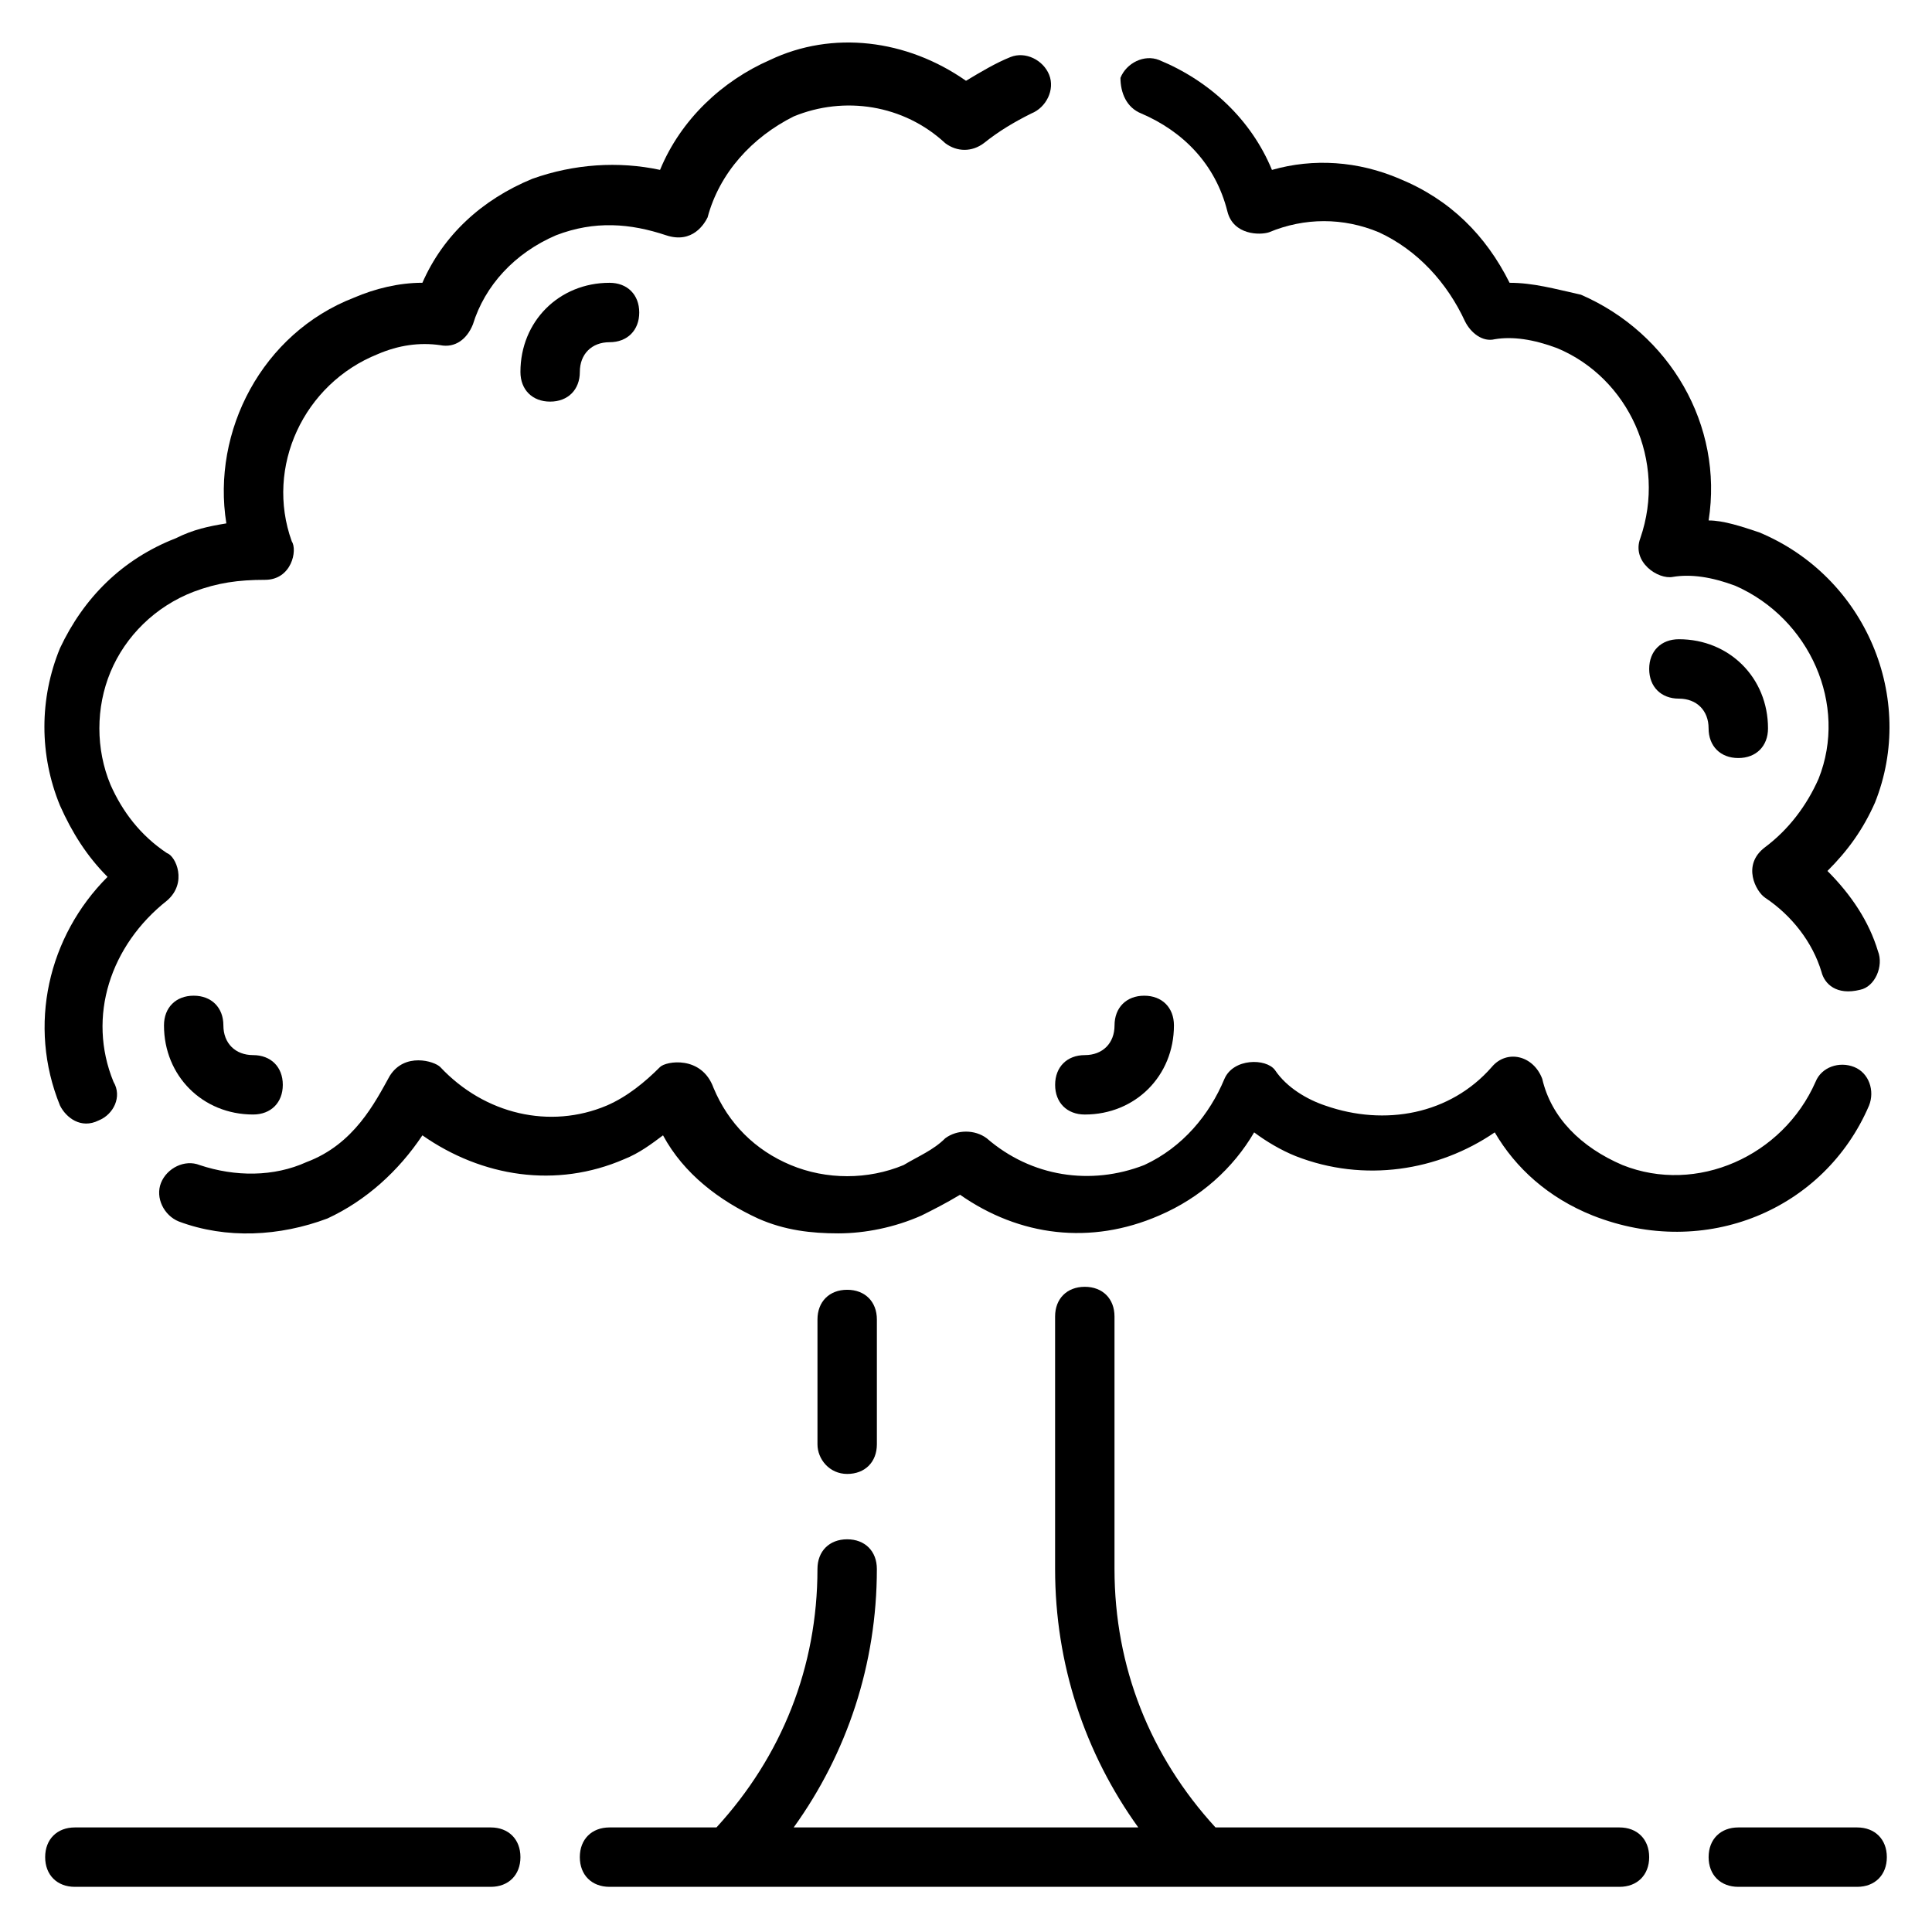
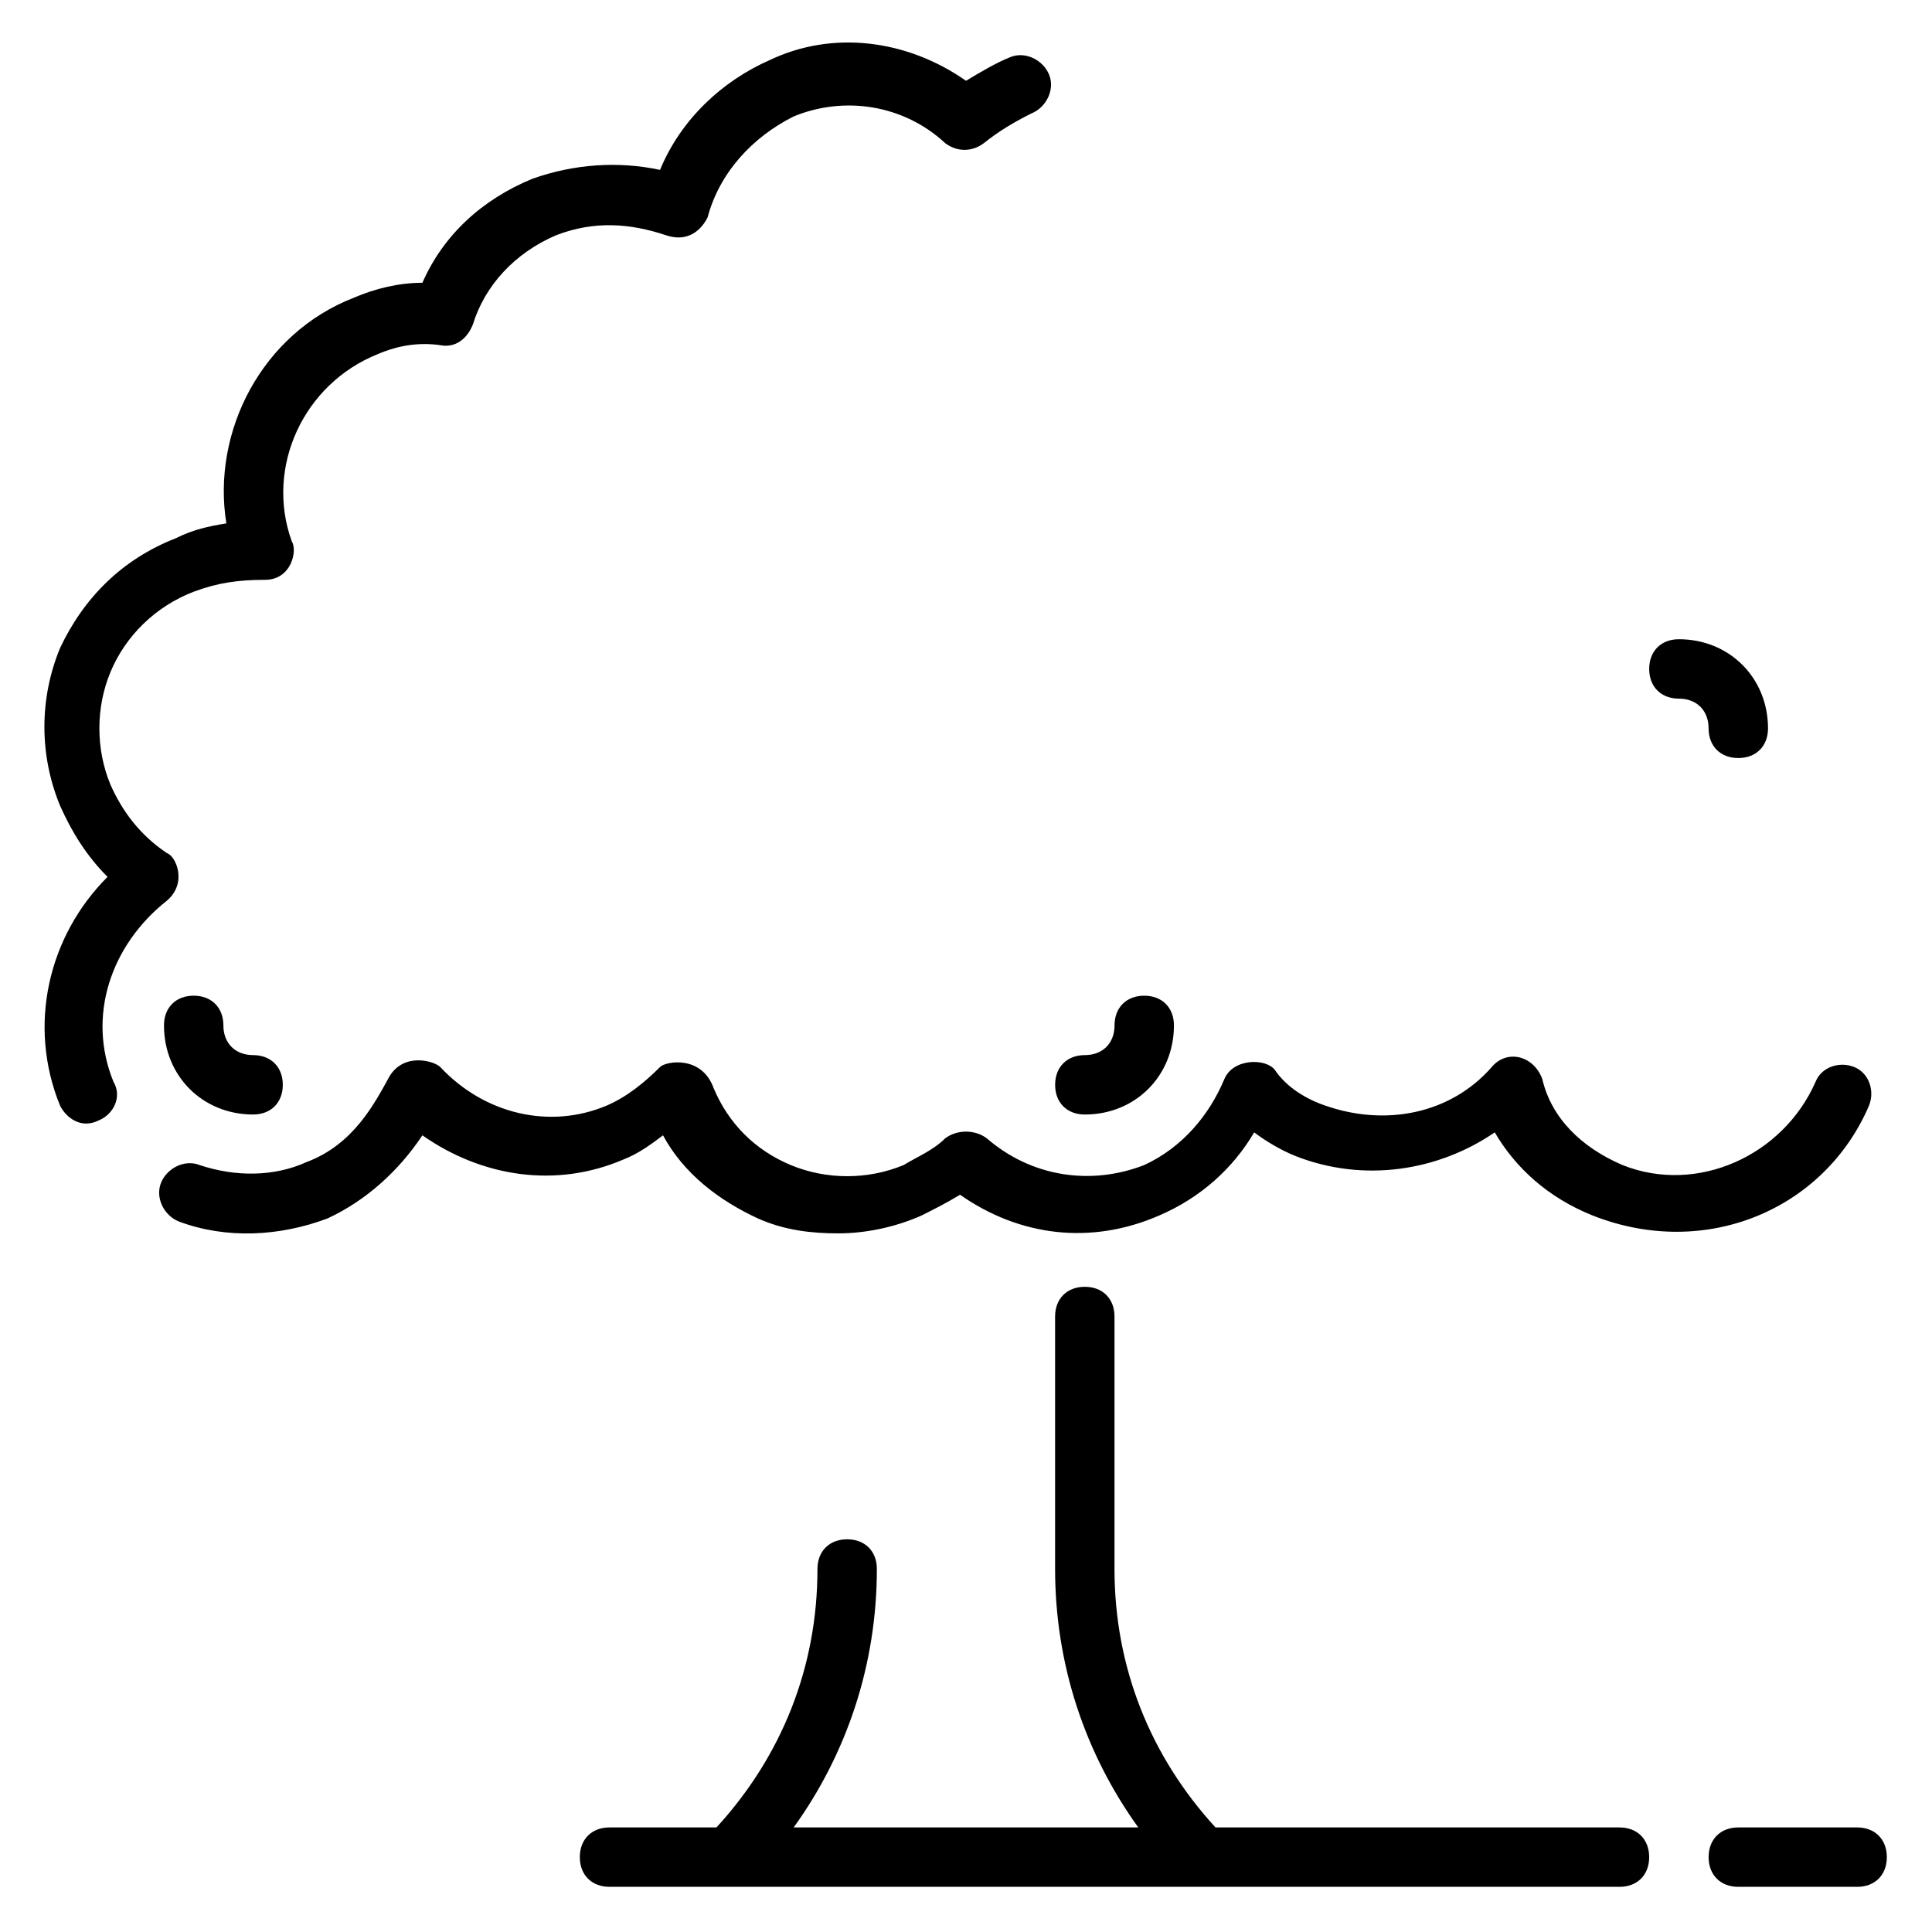
<svg xmlns="http://www.w3.org/2000/svg" fill="#000000" width="800px" height="800px" version="1.1" viewBox="144 144 512 512">
  <g>
    <path d="m639.31 437c1.574-3.938 0-8.66-3.938-10.234s-8.66 0-10.234 3.938c-8.66 19.68-31.488 29.914-51.168 22.043-11.02-4.723-18.895-12.594-21.254-22.828-2.363-6.297-9.445-7.871-13.383-3.148-11.02 12.594-28.34 15.742-44.082 10.234-4.723-1.574-10.234-4.723-13.383-9.445-2.363-3.148-11.02-3.148-13.383 2.363-3.938 9.445-11.02 18.105-21.254 22.828-14.168 5.512-29.914 3.148-41.723-7.086-3.148-2.363-7.871-2.363-11.02 0-3.148 3.148-7.086 4.723-11.02 7.086-9.445 3.938-20.469 3.938-29.914 0-9.445-3.938-16.531-11.02-20.469-20.469-3.148-8.66-12.594-7.086-14.168-5.512-3.938 3.938-8.66 7.871-14.168 10.234-14.957 6.297-32.273 2.363-44.082-10.234-1.574-1.574-9.445-3.938-13.383 2.363-3.938 7.086-9.445 18.105-22.043 22.828-8.66 3.938-18.895 3.938-28.34 0.789-3.938-1.574-8.66 0.789-10.234 4.723-1.574 3.938 0.789 8.66 4.723 10.234 12.594 4.723 26.766 3.938 39.359-0.789 10.234-4.723 18.895-12.594 25.191-22.043 15.742 11.02 35.426 14.168 53.531 6.297 3.938-1.574 7.086-3.938 10.234-6.297 5.512 10.234 14.957 17.32 25.191 22.043 7.086 3.148 14.168 3.938 21.254 3.938 7.086 0 14.957-1.574 22.043-4.723 3.148-1.574 6.297-3.148 10.234-5.512 15.742 11.02 34.637 13.383 52.742 5.512 11.02-4.723 19.68-12.594 25.191-22.043 3.148 2.363 7.086 4.723 11.02 6.297 18.105 7.086 37.785 3.938 52.742-6.297 5.512 9.445 14.168 17.32 25.977 22.043 29.91 11.801 61.398-1.578 73.207-29.133z" />
-     <path d="m446.45 174.07c11.02 4.723 19.68 13.383 22.828 25.977 1.574 6.297 8.66 6.297 11.02 5.512 9.445-3.938 19.68-3.938 29.125 0 10.234 4.723 18.105 13.383 22.828 23.617 1.574 3.148 4.723 5.512 7.871 4.723 4.723-0.789 10.234 0 16.531 2.363 18.895 7.871 29.125 29.914 22.043 50.383-2.363 6.297 4.723 11.02 8.66 10.234 4.723-0.789 10.234 0 16.531 2.363 19.68 8.66 29.914 31.488 22.043 51.168-3.148 7.086-7.871 13.383-14.168 18.105-6.297 4.723-2.363 11.809 0 13.383 7.086 4.723 12.594 11.809 14.957 19.68 0.789 3.148 3.938 6.297 10.234 4.723 3.938-0.789 6.297-6.297 4.723-10.234-2.363-7.871-7.086-14.957-13.383-21.254 5.512-5.512 9.445-11.02 12.594-18.105 11.02-27.551-2.363-59.828-30.699-71.637-4.723-1.574-9.445-3.148-13.383-3.148 3.938-25.191-10.234-49.594-33.852-59.828-7.086-1.578-12.594-3.152-18.895-3.152-6.297-12.594-15.742-22.043-29.125-27.551-11.02-4.723-22.828-5.512-33.852-2.363-5.512-13.383-16.531-23.617-29.914-29.125-3.938-1.574-8.66 0.789-10.234 4.723 0.004 3.938 1.578 7.871 5.516 9.445z" />
    <path d="m172.5 376.38c-15.742 15.742-21.254 39.359-12.594 60.613 1.574 3.148 5.512 6.297 10.234 3.938 3.938-1.574 6.297-6.297 3.938-10.234-7.086-17.32-0.789-36.211 14.168-48.02 5.512-4.723 2.363-11.809 0-12.594-7.086-4.723-11.809-11.02-14.957-18.105-3.938-9.445-3.938-20.469 0-29.914 3.938-9.445 11.809-17.32 22.043-21.254 6.297-2.363 11.805-3.148 18.891-3.148s8.66-7.871 7.086-10.234c-7.086-19.68 3.148-41.723 22.828-49.594 5.512-2.363 11.02-3.148 16.531-2.363 3.938 0.789 7.086-1.574 8.66-5.512 3.148-10.234 11.02-18.895 22.043-23.617 10.234-3.938 19.68-3.148 29.125 0 7.086 2.363 10.234-3.148 11.02-4.723 3.148-11.809 11.809-21.254 22.828-26.766 13.383-5.512 29.125-3.148 40.148 7.086 3.148 2.363 7.086 2.363 10.234 0 3.938-3.148 7.871-5.512 12.594-7.871 3.938-1.574 6.297-6.297 4.723-10.234-1.574-3.938-6.297-6.297-10.234-4.723s-7.871 3.938-11.809 6.297c-15.742-11.02-35.426-13.383-51.957-5.512-12.594 5.512-23.617 15.742-29.125 29.125-11.02-2.363-22.828-1.574-33.852 2.363-13.383 5.512-23.617 14.957-29.125 27.551-6.297 0-12.594 1.574-18.105 3.938-24.402 9.445-37.785 35.426-33.852 59.828-4.723 0.789-8.66 1.574-13.383 3.938-14.168 5.512-24.402 15.742-30.699 29.125-5.512 13.383-5.512 28.34 0 41.723 3.152 7.086 7.09 13.383 12.598 18.895z" />
-     <path d="m368.51 534.61c4.723 0 7.871-3.148 7.871-7.871v-33.062c0-4.723-3.148-7.871-7.871-7.871-4.723 0-7.871 3.148-7.871 7.871v33.062c-0.004 3.938 3.148 7.871 7.871 7.871z" />
    <path d="m636.16 628.29h-31.488c-4.723 0-7.871 3.148-7.871 7.871s3.148 7.871 7.871 7.871h31.488c4.723 0 7.871-3.148 7.871-7.871s-3.148-7.871-7.871-7.871z" />
    <path d="m573.18 628.29h-107.06c-17.32-18.895-26.766-42.508-26.766-68.488v-66.914c0-4.723-3.148-7.871-7.871-7.871-4.723 0-7.871 3.148-7.871 7.871v66.914c0 25.191 7.871 48.805 22.043 68.488h-91.32c14.168-19.68 22.043-43.297 22.043-68.488 0-4.723-3.148-7.871-7.871-7.871-4.723 0-7.871 3.148-7.871 7.871 0 25.977-9.445 49.594-26.766 68.488h-28.34c-4.723 0-7.871 3.148-7.871 7.871s3.148 7.871 7.871 7.871h267.65c4.723 0 7.871-3.148 7.871-7.871s-3.148-7.871-7.871-7.871z" />
-     <path d="m274.05 628.29h-110.21c-4.723 0-7.871 3.148-7.871 7.871s3.148 7.871 7.871 7.871h110.21c4.723 0 7.871-3.148 7.871-7.871 0.004-4.723-3.144-7.871-7.867-7.871z" />
-     <path d="m281.92 242.56c0 4.723 3.148 7.871 7.871 7.871 4.723 0 7.871-3.148 7.871-7.871s3.148-7.871 7.871-7.871 7.871-3.148 7.871-7.871-3.148-7.871-7.871-7.871c-13.379-0.004-23.613 10.23-23.613 23.613z" />
    <path d="m612.54 337.02c0-13.383-10.234-23.617-23.617-23.617-4.723 0-7.871 3.148-7.871 7.871s3.148 7.871 7.871 7.871c4.723 0 7.871 3.148 7.871 7.871 0 4.723 3.148 7.871 7.871 7.871 4.727 0.004 7.875-3.144 7.875-7.867z" />
    <path d="m203.2 415.74c0-4.723-3.148-7.871-7.871-7.871s-7.871 3.148-7.871 7.871c0 13.383 10.234 23.617 23.617 23.617 4.723 0 7.871-3.148 7.871-7.871 0-4.723-3.148-7.871-7.871-7.871-4.727-0.004-7.875-3.152-7.875-7.875z" />
    <path d="m431.49 439.36c13.383 0 23.617-10.234 23.617-23.617 0-4.723-3.148-7.871-7.871-7.871s-7.871 3.148-7.871 7.871c0 4.723-3.148 7.871-7.871 7.871-4.723 0-7.871 3.148-7.871 7.871-0.008 4.727 3.141 7.875 7.867 7.875z" />
  </g>
</svg>